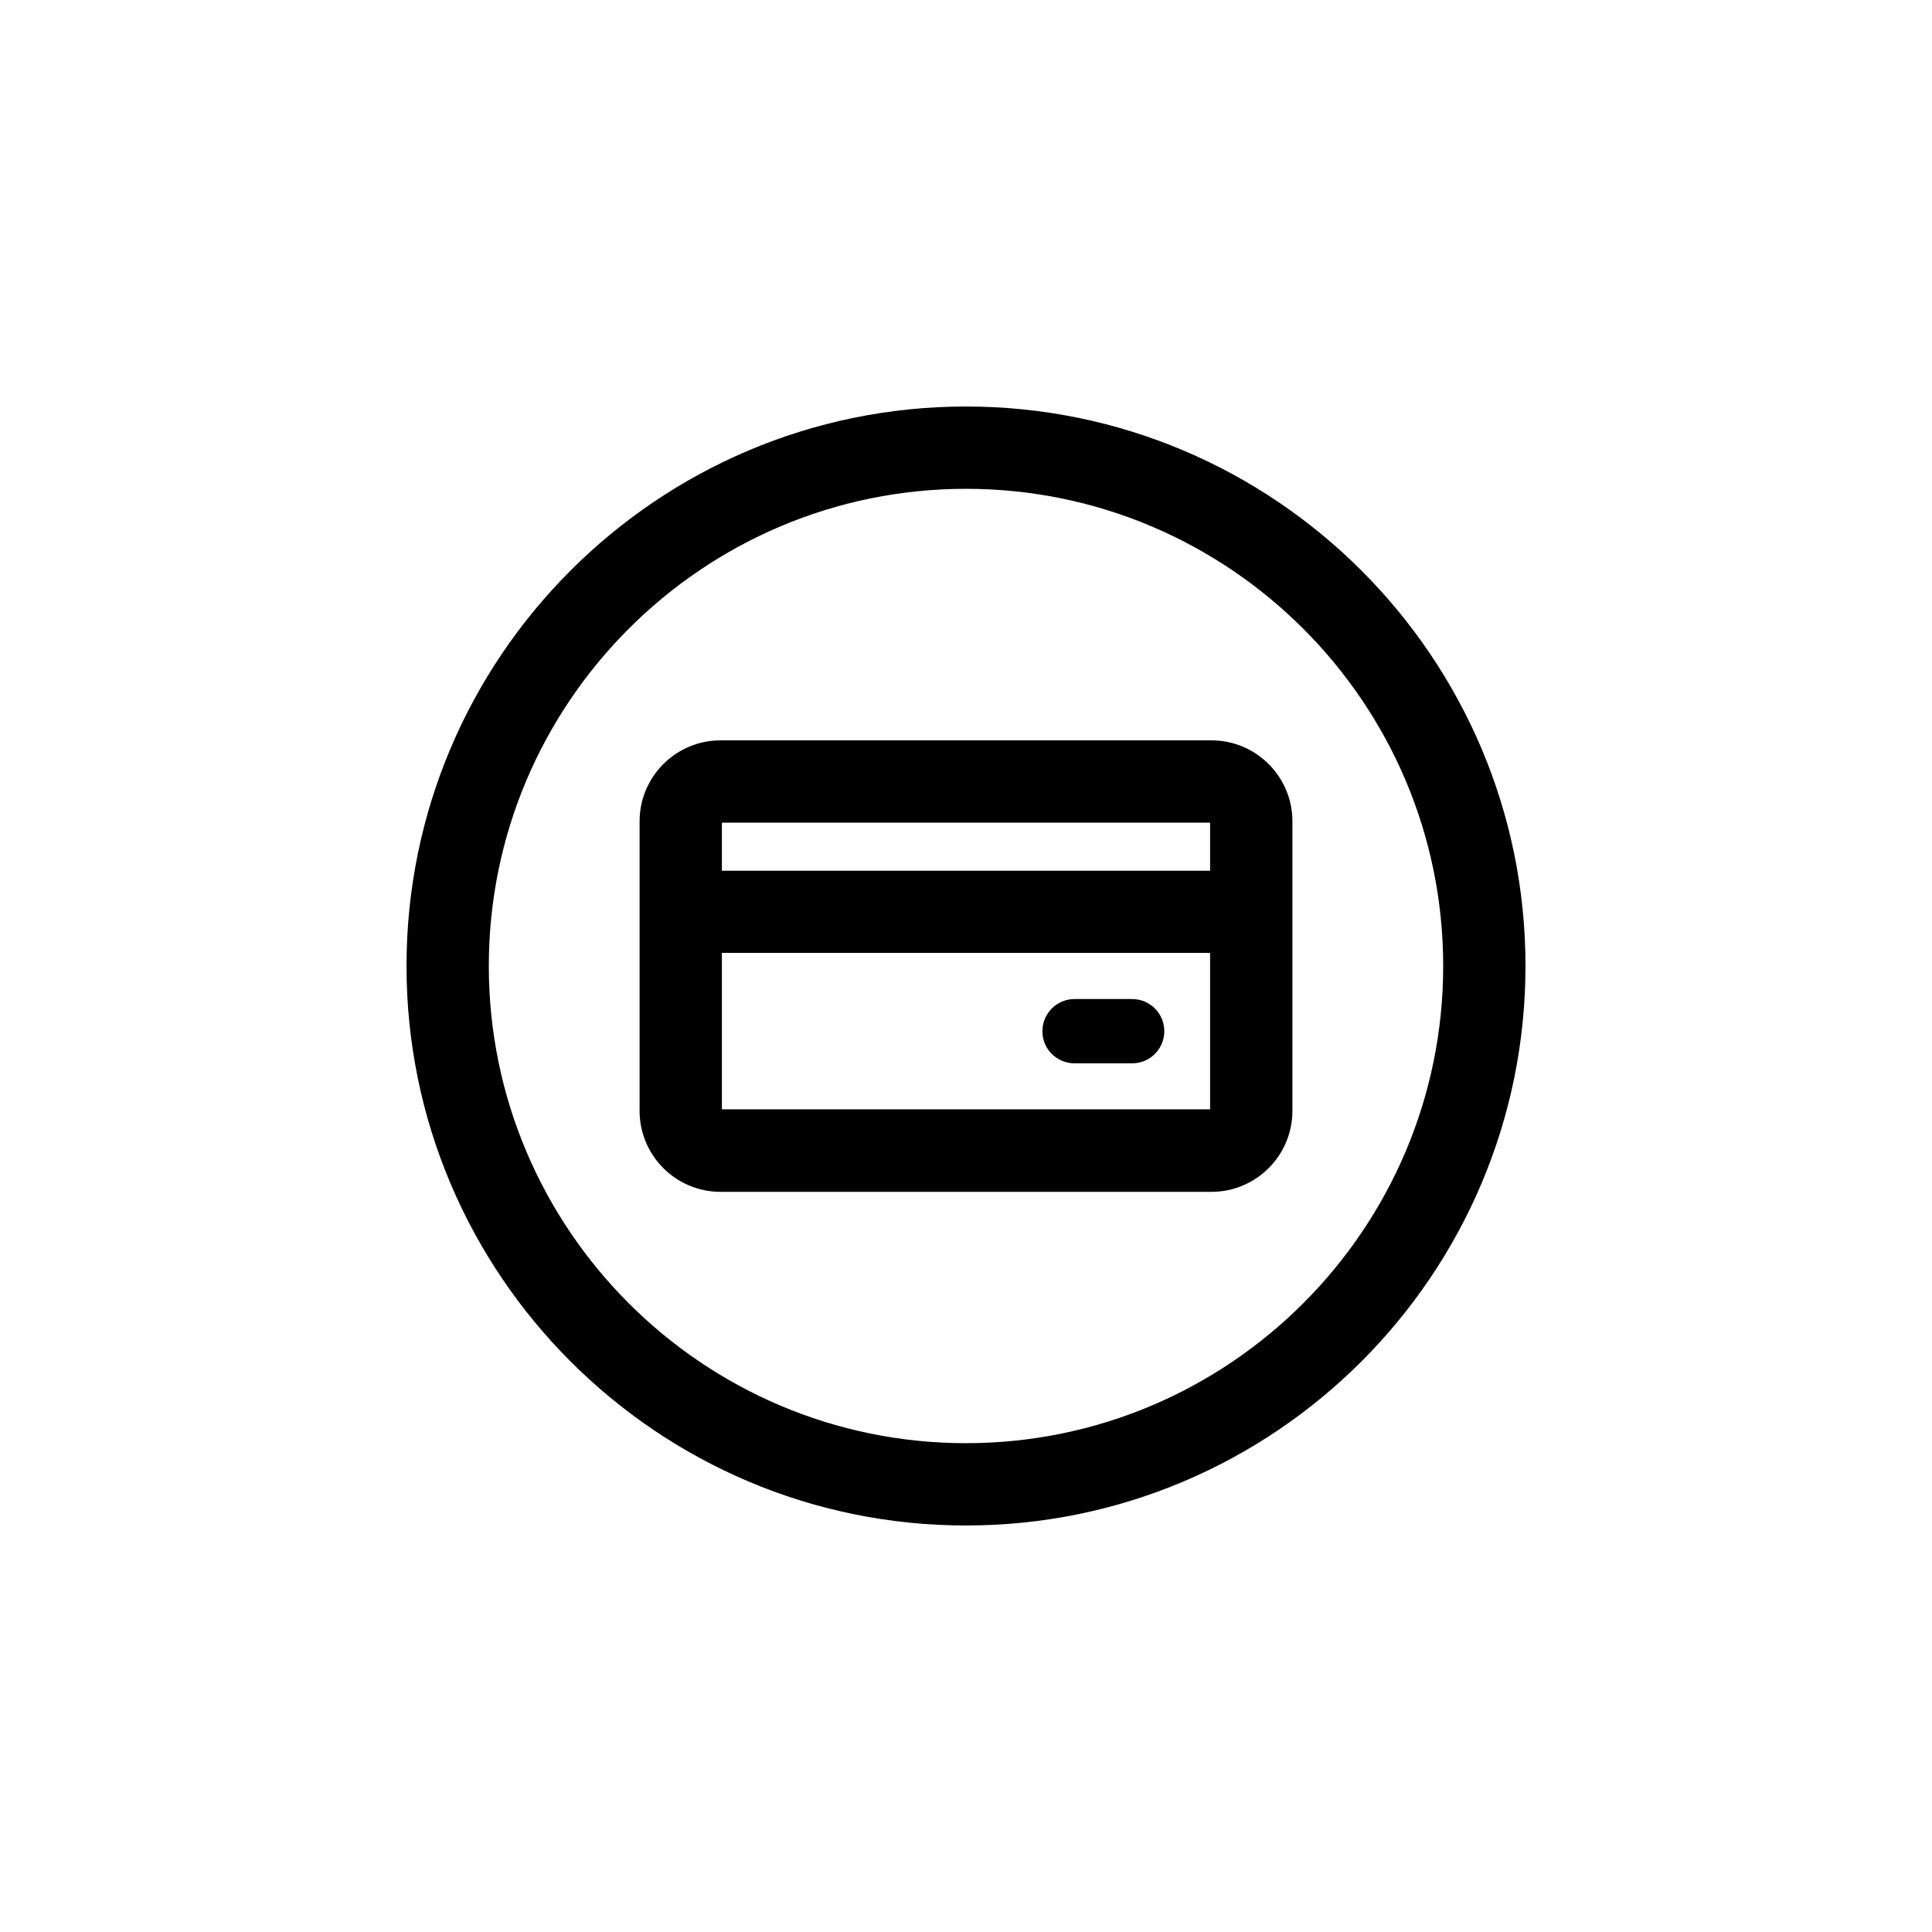
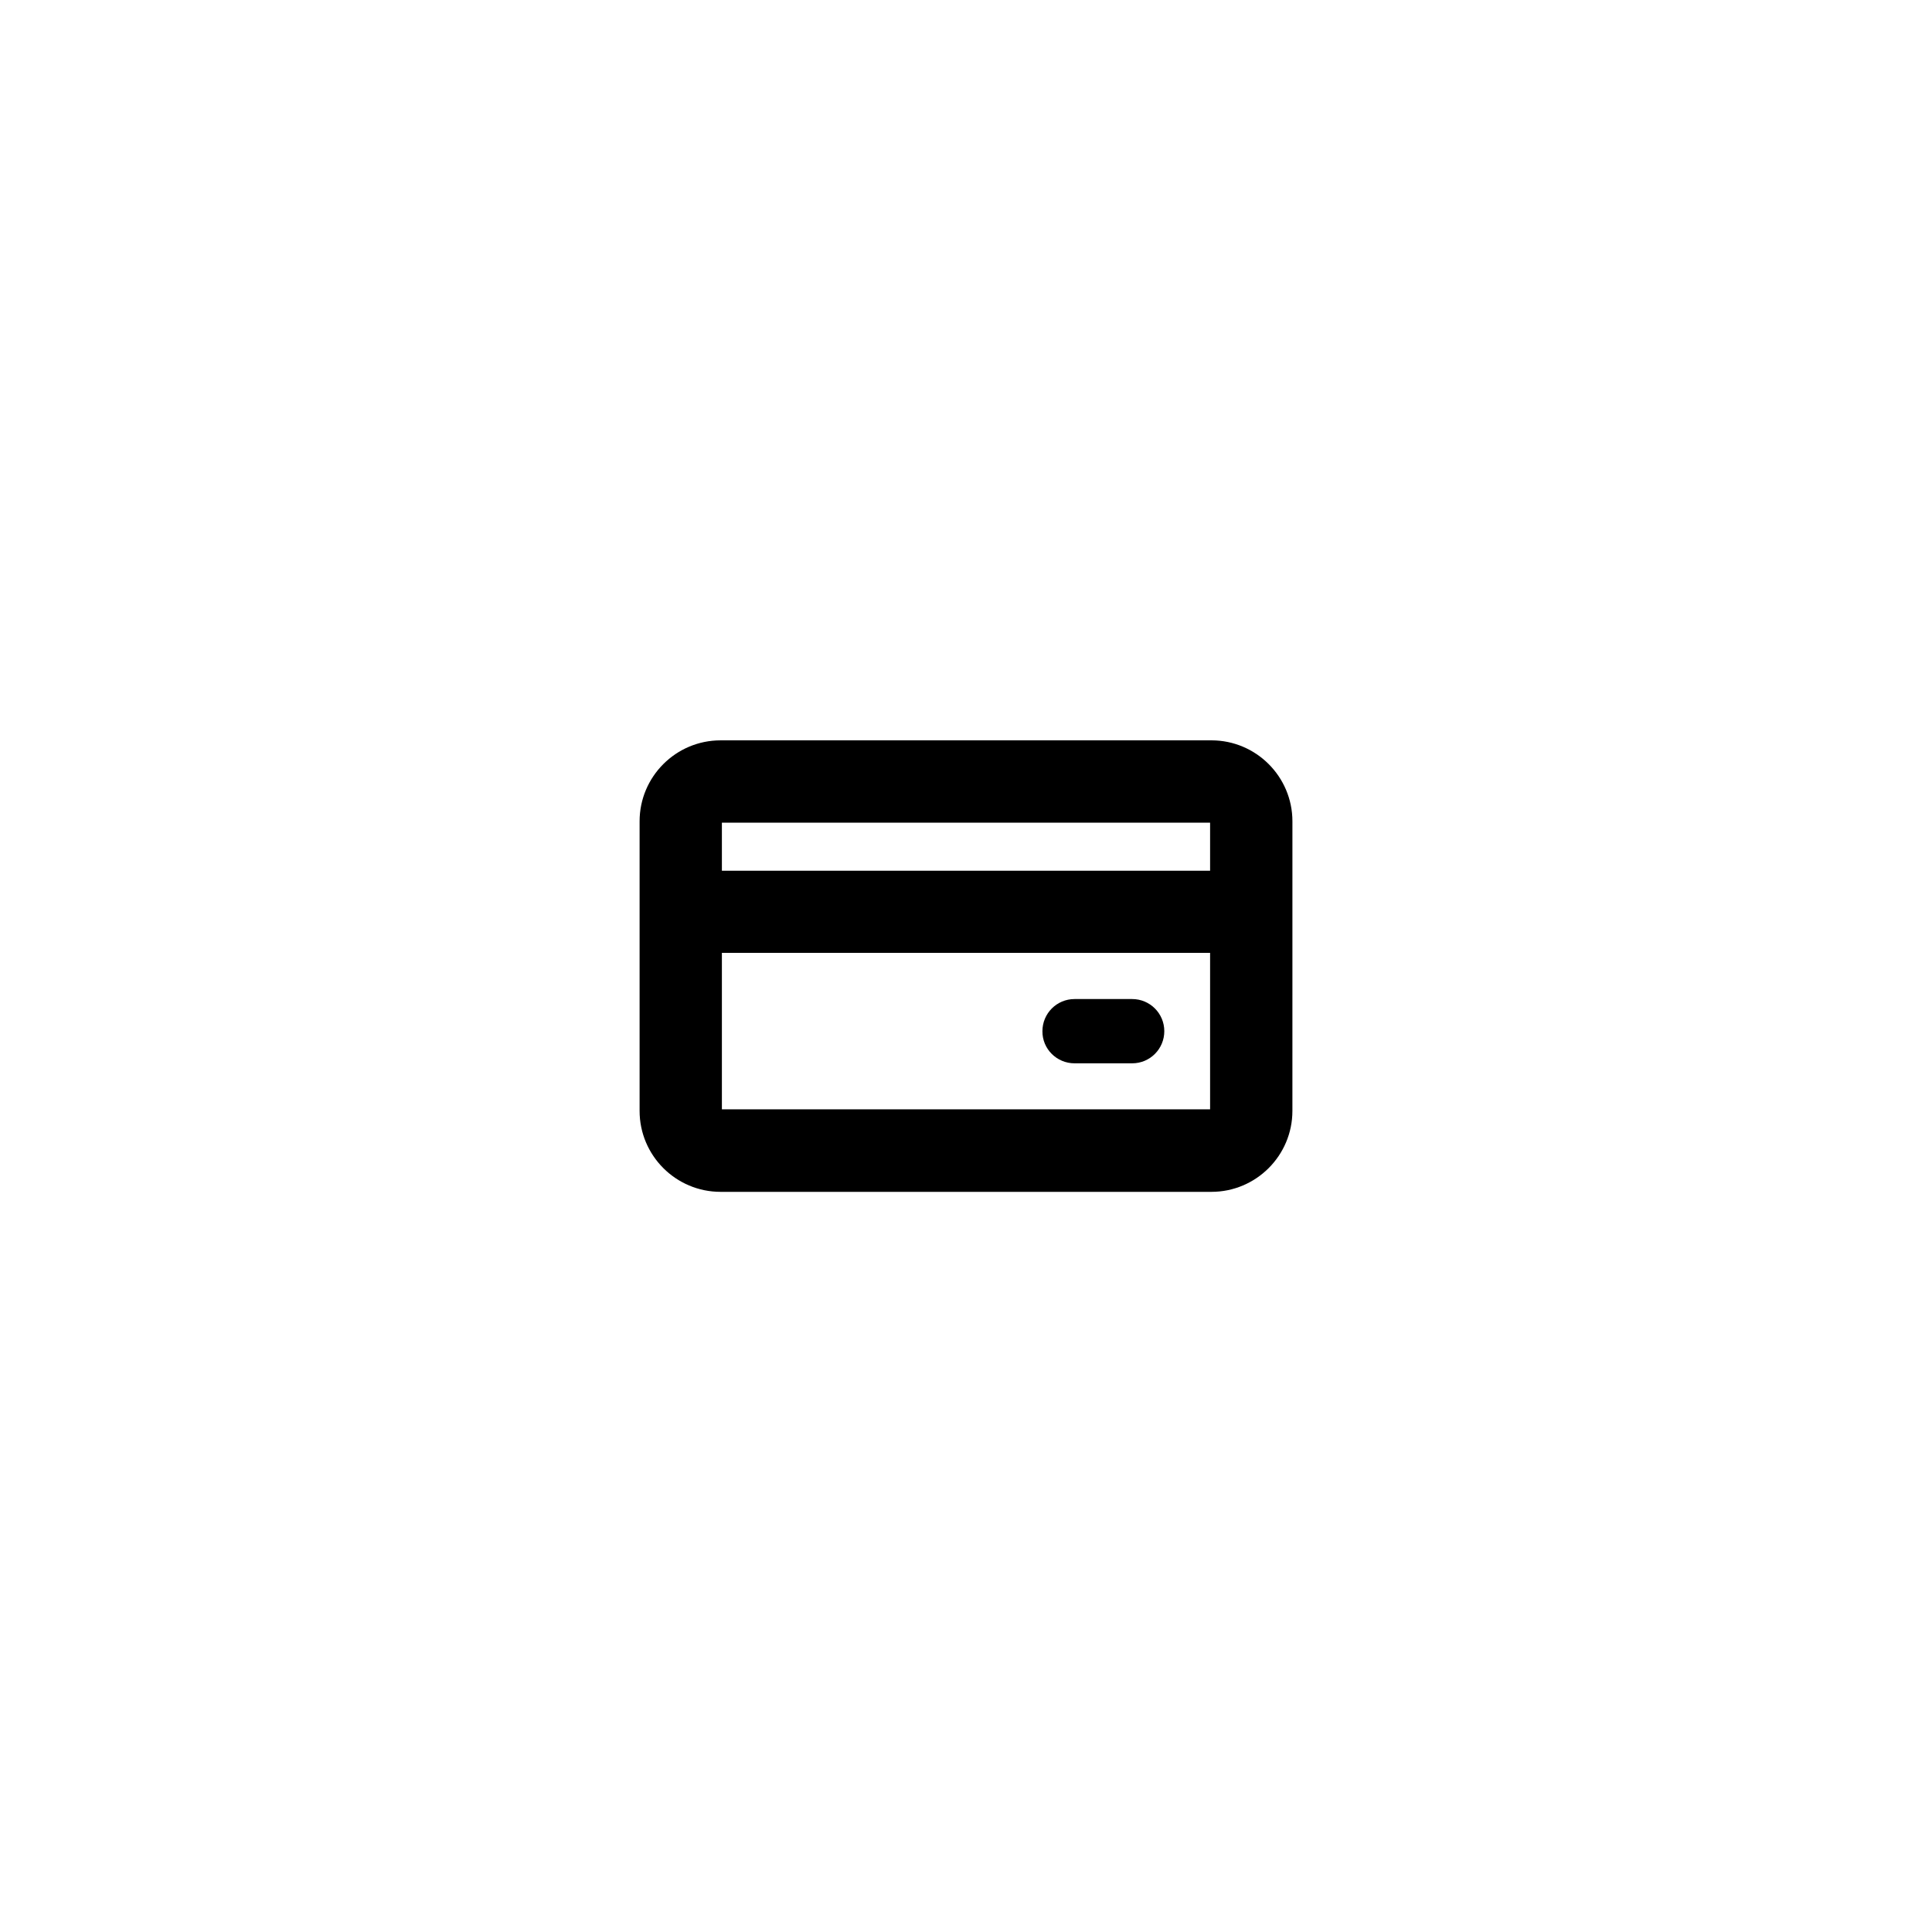
<svg xmlns="http://www.w3.org/2000/svg" fill="#000000" width="800px" height="800px" version="1.1" viewBox="144 144 512 512">
  <g>
-     <path d="m400 251.73c-81.77 0-148.27 66.504-148.27 148.27 0 81.77 66.504 148.27 148.27 148.27 81.77 0 148.27-66.504 148.27-148.27s-66.504-148.27-148.27-148.27zm0 274.73c-69.727 0-126.46-56.73-126.46-126.46 0-69.727 56.73-126.46 126.46-126.46s126.46 56.73 126.46 126.46c-0.004 69.73-56.73 126.46-126.46 126.46z" />
    <path d="m465.04 340.2h-130.08c-11.84 0-21.461 9.621-21.461 21.461v76.73c0 11.84 9.621 21.461 21.461 21.461h130.08c11.84 0 21.461-9.621 21.461-21.461l0.004-76.727c0-11.84-9.625-21.465-21.465-21.465zm-0.352 97.789h-129.38v-41.465h129.38zm0-63.227h-129.38v-12.746h129.38z" />
    <path d="m428.77 425.79h15.266c4.734 0 8.516-3.828 8.516-8.516 0-4.734-3.828-8.516-8.516-8.516h-15.266c-4.734 0-8.516 3.828-8.516 8.516-0.047 4.688 3.781 8.516 8.516 8.516z" />
  </g>
</svg>